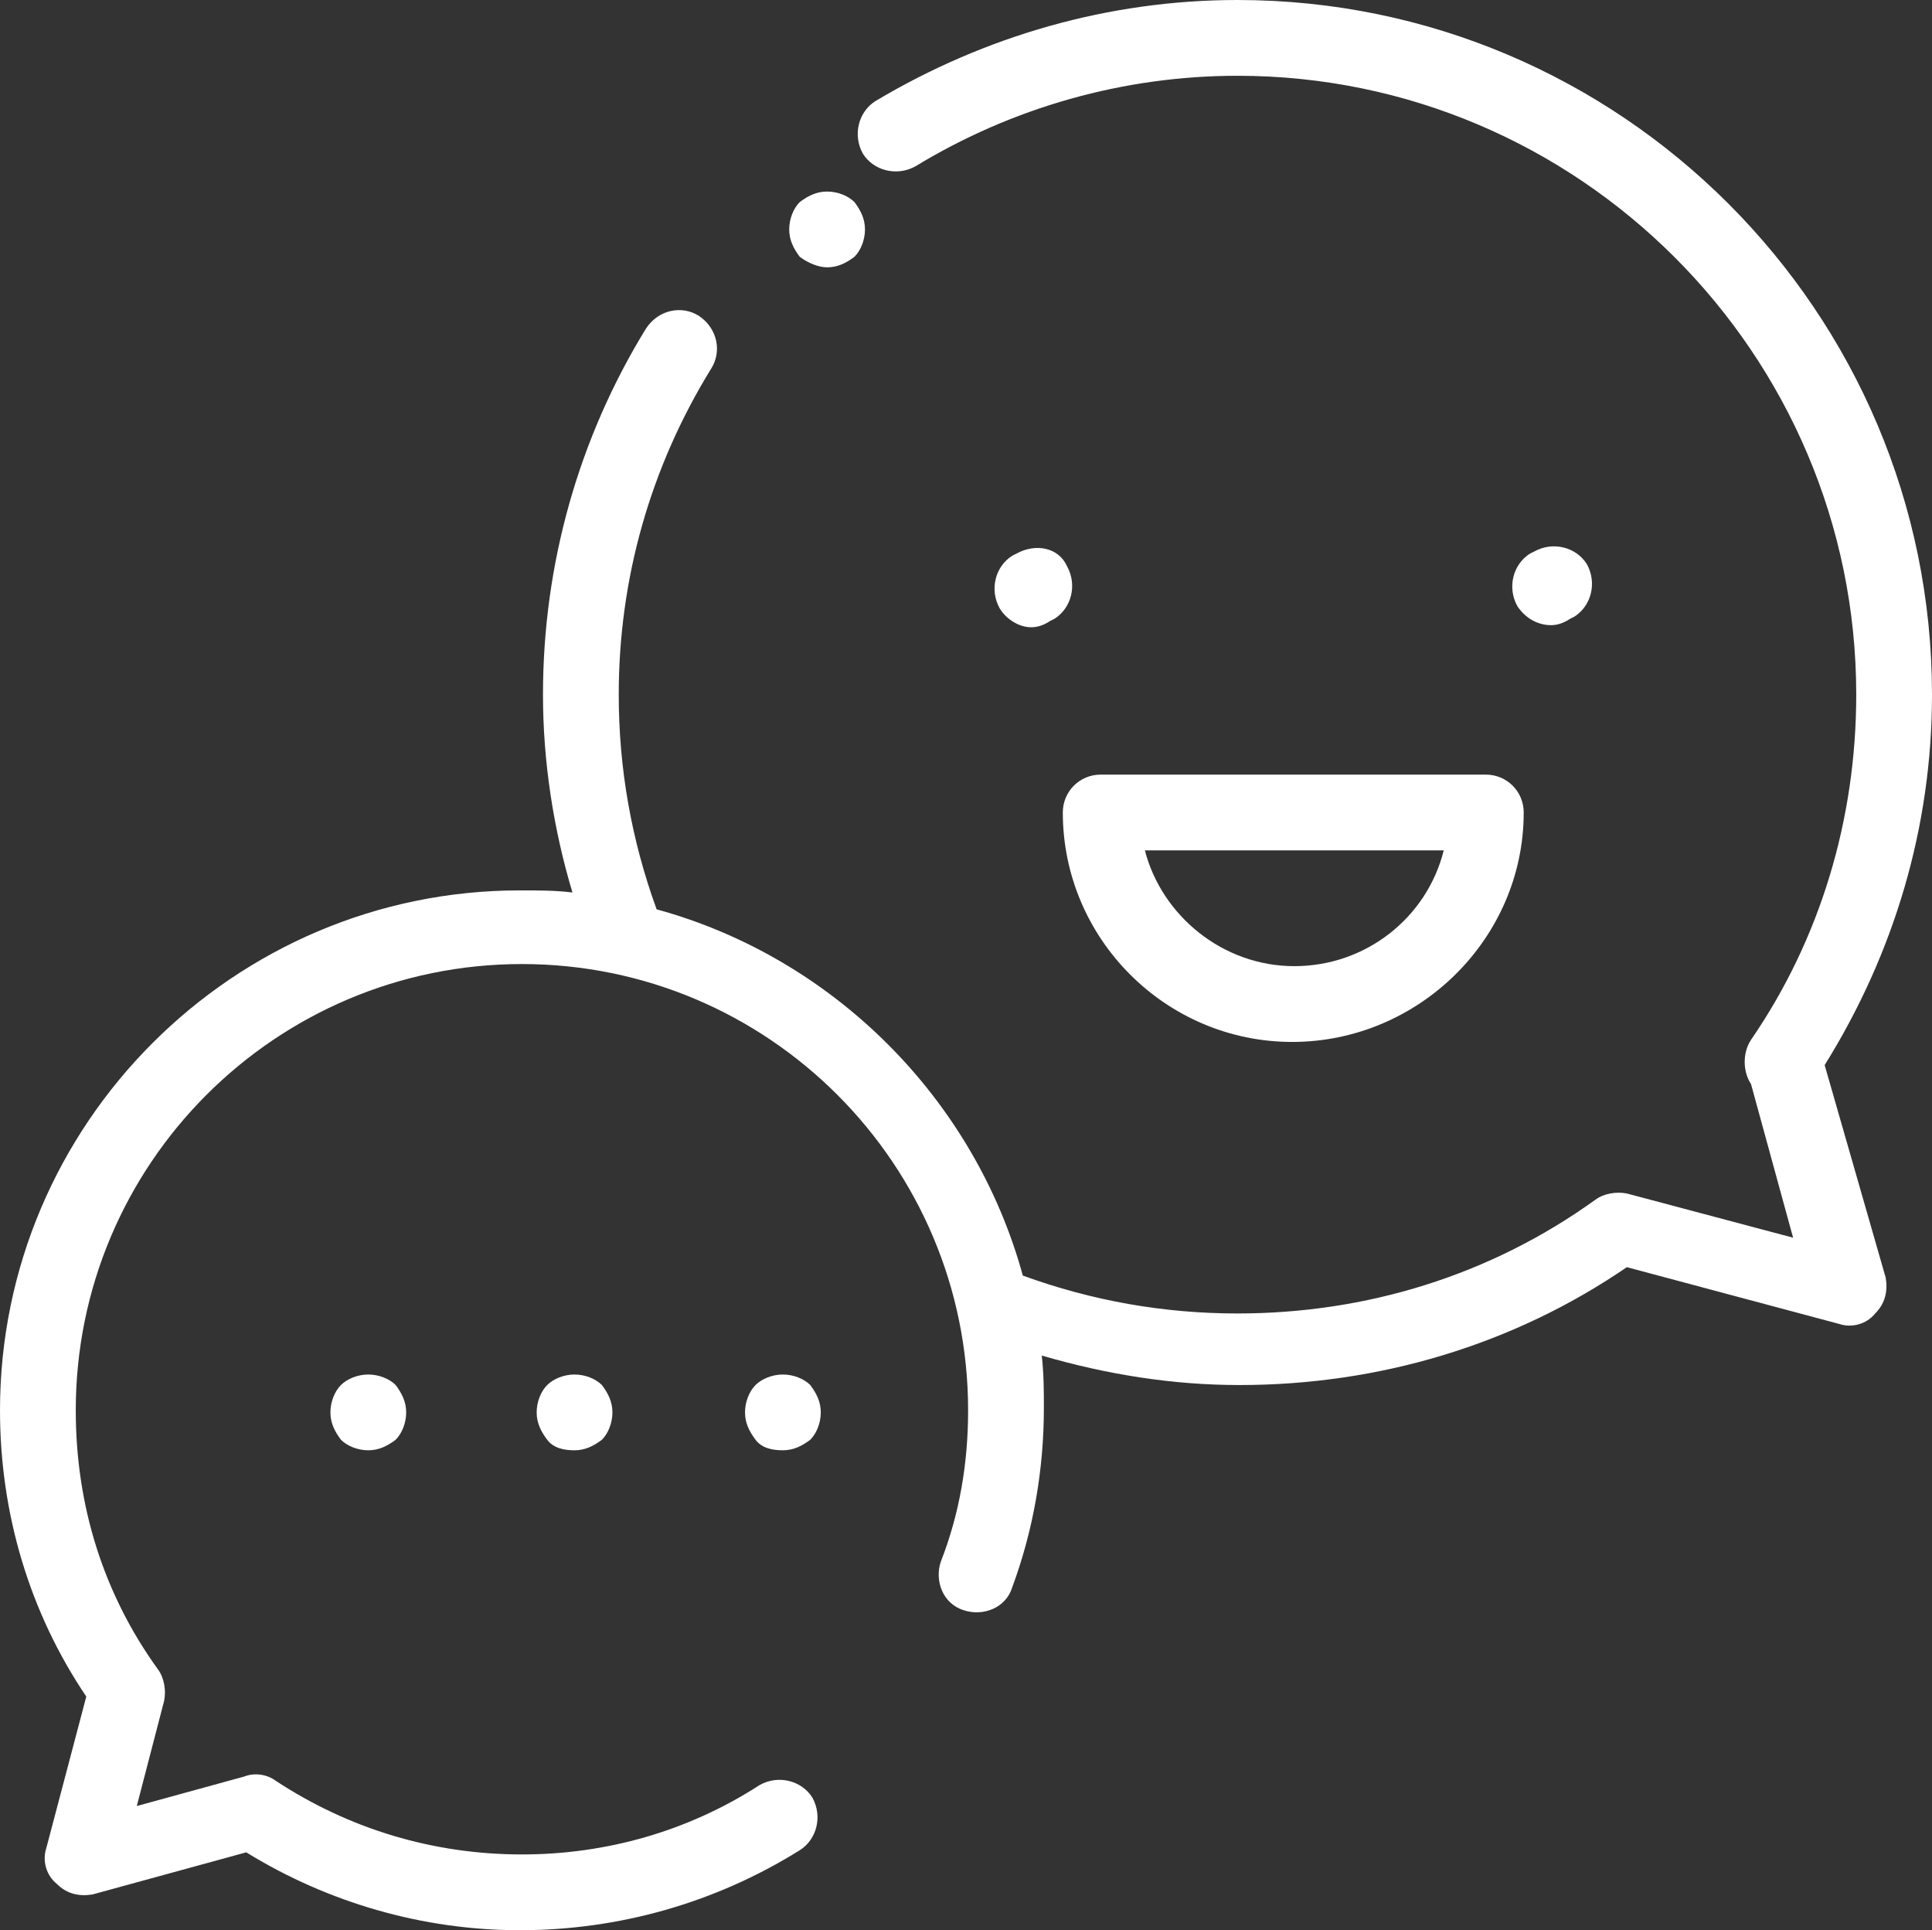
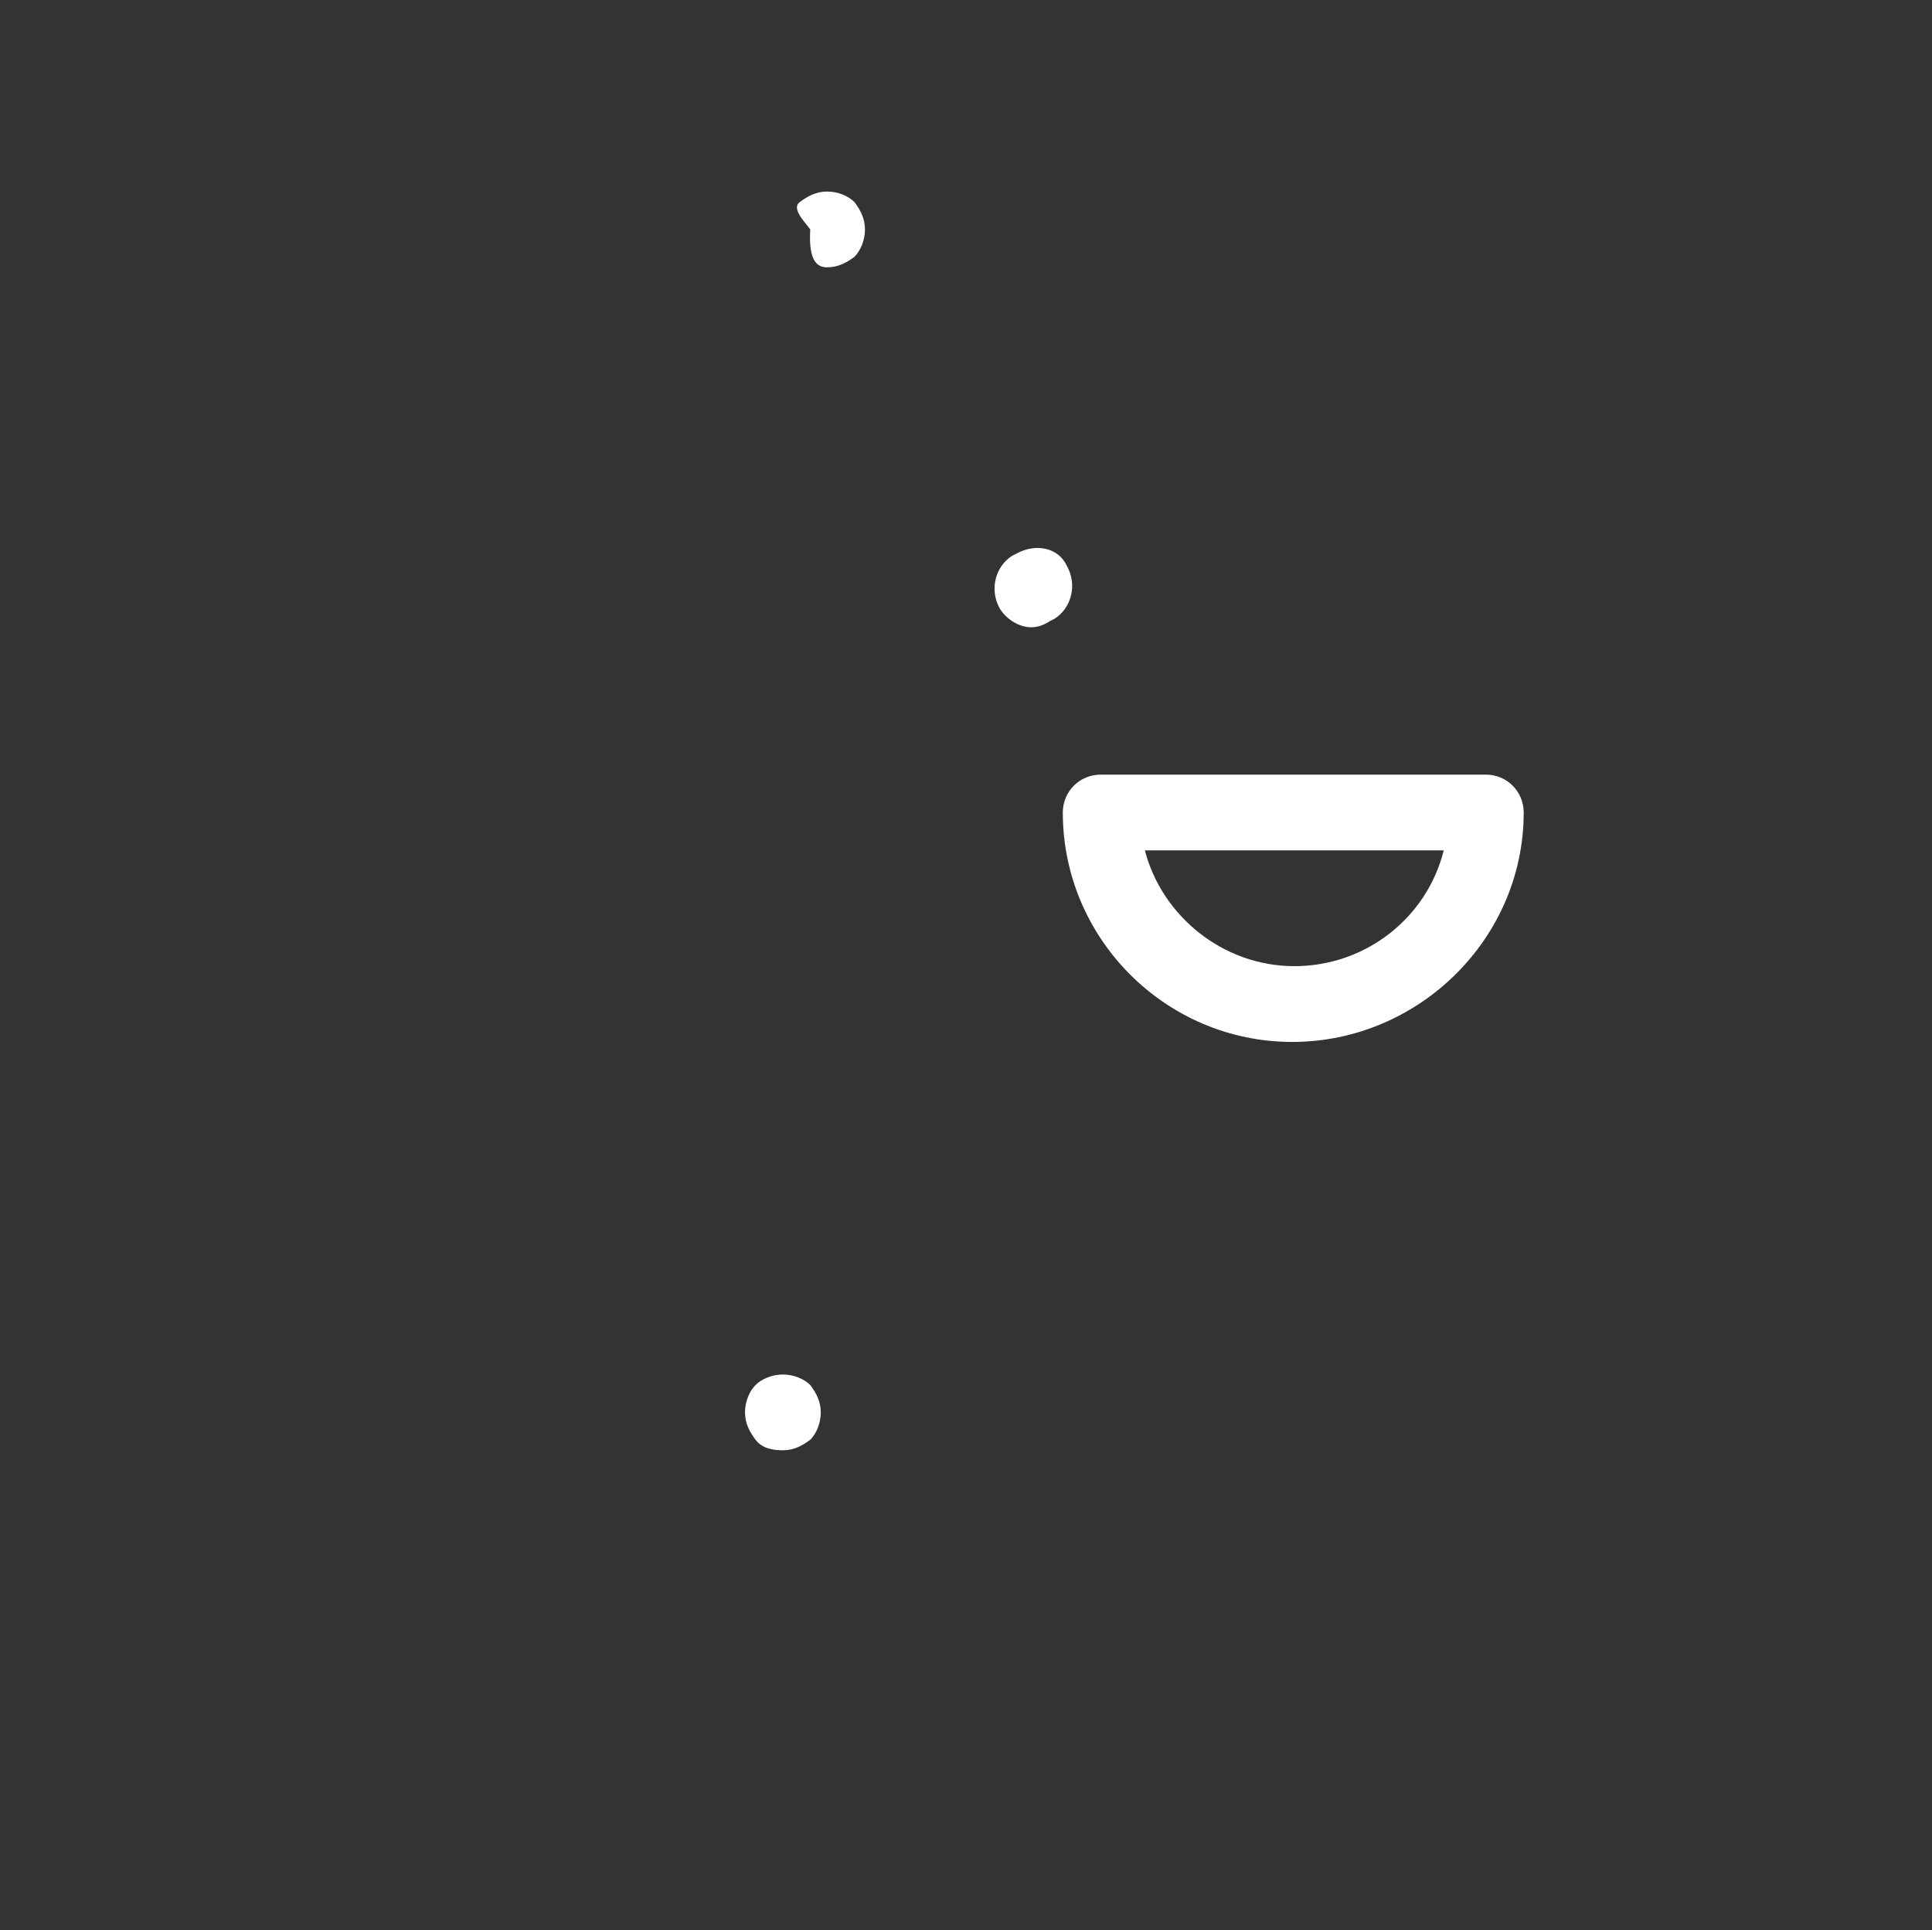
<svg xmlns="http://www.w3.org/2000/svg" version="1.1" id="Capa_1" x="0px" y="0px" viewBox="0 0 91.8 91.7" style="enable-background:new 0 0 91.8 91.7;" xml:space="preserve">
  <rect x="0" y="0" width="91.8" height="91.7" fill="#333333" stroke="none" />
  <style type="text/css">
	.st0{fill:#FFFFFF;}
</style>
-   <path class="st0" d="M86.7,50.6c3.3-5.3,5.1-11.3,5.1-17.6c0-18.2-14.8-33-33-33c-6.1,0-12,1.7-17.2,4.8c-0.8,0.5-1.1,1.6-0.6,2.5  c0.5,0.8,1.6,1.1,2.5,0.6c4.6-2.8,9.9-4.3,15.3-4.3C75,3.6,88.2,16.8,88.2,33c0,5.9-1.7,11.6-5,16.4c-0.4,0.6-0.4,1.5,0,2.1l2,7.3  l-7.9-2.1c-0.5-0.1-1.1,0-1.5,0.3c-5,3.6-10.9,5.4-17,5.4c-3.5,0-6.9-0.6-10.2-1.8c-2.3-8.4-9-15.1-17.4-17.4  c-1.2-3.3-1.8-6.7-1.8-10.2c0-5.5,1.5-10.8,4.4-15.5c0.5-0.8,0.3-1.9-0.6-2.5c-0.8-0.5-1.9-0.3-2.5,0.6c-3.2,5.2-4.9,11.2-4.9,17.4  c0,3.2,0.5,6.4,1.4,9.4c-0.8-0.1-1.6-0.1-2.5-0.1C11.1,42.3,0,53.4,0,67c0,4.9,1.4,9.6,4.1,13.6l-1.9,7.2c-0.2,0.6,0,1.3,0.5,1.7  C3.2,90,3.8,90.1,4.4,90l7.3-2c3.9,2.4,8.4,3.7,13,3.7c4.7,0,9.3-1.3,13.3-3.8c0.8-0.5,1.1-1.6,0.6-2.5c-0.5-0.8-1.6-1.1-2.5-0.6  c-3.4,2.2-7.3,3.3-11.3,3.3c-4.2,0-8.2-1.2-11.7-3.5c-0.4-0.3-1-0.4-1.5-0.2l-5.1,1.4l1.3-5c0.1-0.5,0-1.1-0.3-1.5  C4.9,75.7,3.6,71.5,3.6,67c0-11.7,9.5-21.2,21.2-21.2S46,55.3,46,67c0,2.5-0.4,4.9-1.3,7.2c-0.3,0.9,0.1,2,1.1,2.3  c0.9,0.3,2-0.1,2.3-1.1c1-2.7,1.5-5.6,1.5-8.5c0-0.8,0-1.6-0.1-2.5c3.1,0.9,6.2,1.4,9.4,1.4c6.6,0,13-1.9,18.4-5.6l10.1,2.7  c0.6,0.2,1.3,0,1.7-0.5c0.5-0.5,0.6-1.1,0.5-1.7L86.7,50.6z" />
  <path class="st0" d="M70.6,36.8H52.3c-1,0-1.8,0.8-1.8,1.8c0,6,4.9,10.9,10.9,10.9s11-4.9,11-10.9C72.4,37.6,71.6,36.8,70.6,36.8z   M61.5,45.9c-3.4,0-6.3-2.4-7.1-5.5h14.2C67.8,43.6,64.9,45.9,61.5,45.9z" />
-   <path class="st0" d="M73.7,29.7c0.3,0,0.6-0.1,0.9-0.3l0.2-0.1c0.8-0.5,1.1-1.6,0.6-2.5c-0.5-0.8-1.6-1.1-2.5-0.6l-0.2,0.1  c-0.8,0.5-1.1,1.6-0.6,2.5C72.5,29.4,73.1,29.7,73.7,29.7z" />
  <path class="st0" d="M48.3,26.3l-0.2,0.1c-0.8,0.5-1.1,1.6-0.6,2.5c0.3,0.5,0.9,0.9,1.5,0.9c0.3,0,0.6-0.1,0.9-0.3l0.2-0.1  c0.8-0.5,1.1-1.6,0.6-2.5C50.3,26,49.2,25.8,48.3,26.3z" />
-   <path class="st0" d="M16.2,65.8c-0.3,0.3-0.5,0.8-0.5,1.3s0.2,0.9,0.5,1.3c0.3,0.3,0.8,0.5,1.3,0.5s0.9-0.2,1.3-0.5  c0.3-0.3,0.5-0.8,0.5-1.3s-0.2-0.9-0.5-1.3c-0.3-0.3-0.8-0.5-1.3-0.5S16.5,65.5,16.2,65.8z" />
-   <path class="st0" d="M26,65.8c-0.3,0.3-0.5,0.8-0.5,1.3s0.2,0.9,0.5,1.3s0.8,0.5,1.3,0.5s0.9-0.2,1.3-0.5c0.3-0.3,0.5-0.8,0.5-1.3  s-0.2-0.9-0.5-1.3c-0.3-0.3-0.8-0.5-1.3-0.5S26.3,65.5,26,65.8z" />
  <path class="st0" d="M35.9,65.8c-0.3,0.3-0.5,0.8-0.5,1.3s0.2,0.9,0.5,1.3s0.8,0.5,1.3,0.5s0.9-0.2,1.3-0.5c0.3-0.3,0.5-0.8,0.5-1.3  s-0.2-0.9-0.5-1.3c-0.3-0.3-0.8-0.5-1.3-0.5S36.2,65.5,35.9,65.8z" />
-   <path class="st0" d="M39.3,12.7c0.5,0,0.9-0.2,1.3-0.5c0.3-0.3,0.5-0.8,0.5-1.3s-0.2-0.9-0.5-1.3c-0.3-0.3-0.8-0.5-1.3-0.5  S38.4,9.3,38,9.6c-0.3,0.3-0.5,0.8-0.5,1.3s0.2,0.9,0.5,1.3C38.4,12.5,38.9,12.7,39.3,12.7z" />
+   <path class="st0" d="M39.3,12.7c0.5,0,0.9-0.2,1.3-0.5c0.3-0.3,0.5-0.8,0.5-1.3s-0.2-0.9-0.5-1.3c-0.3-0.3-0.8-0.5-1.3-0.5  S38.4,9.3,38,9.6s0.2,0.9,0.5,1.3C38.4,12.5,38.9,12.7,39.3,12.7z" />
</svg>